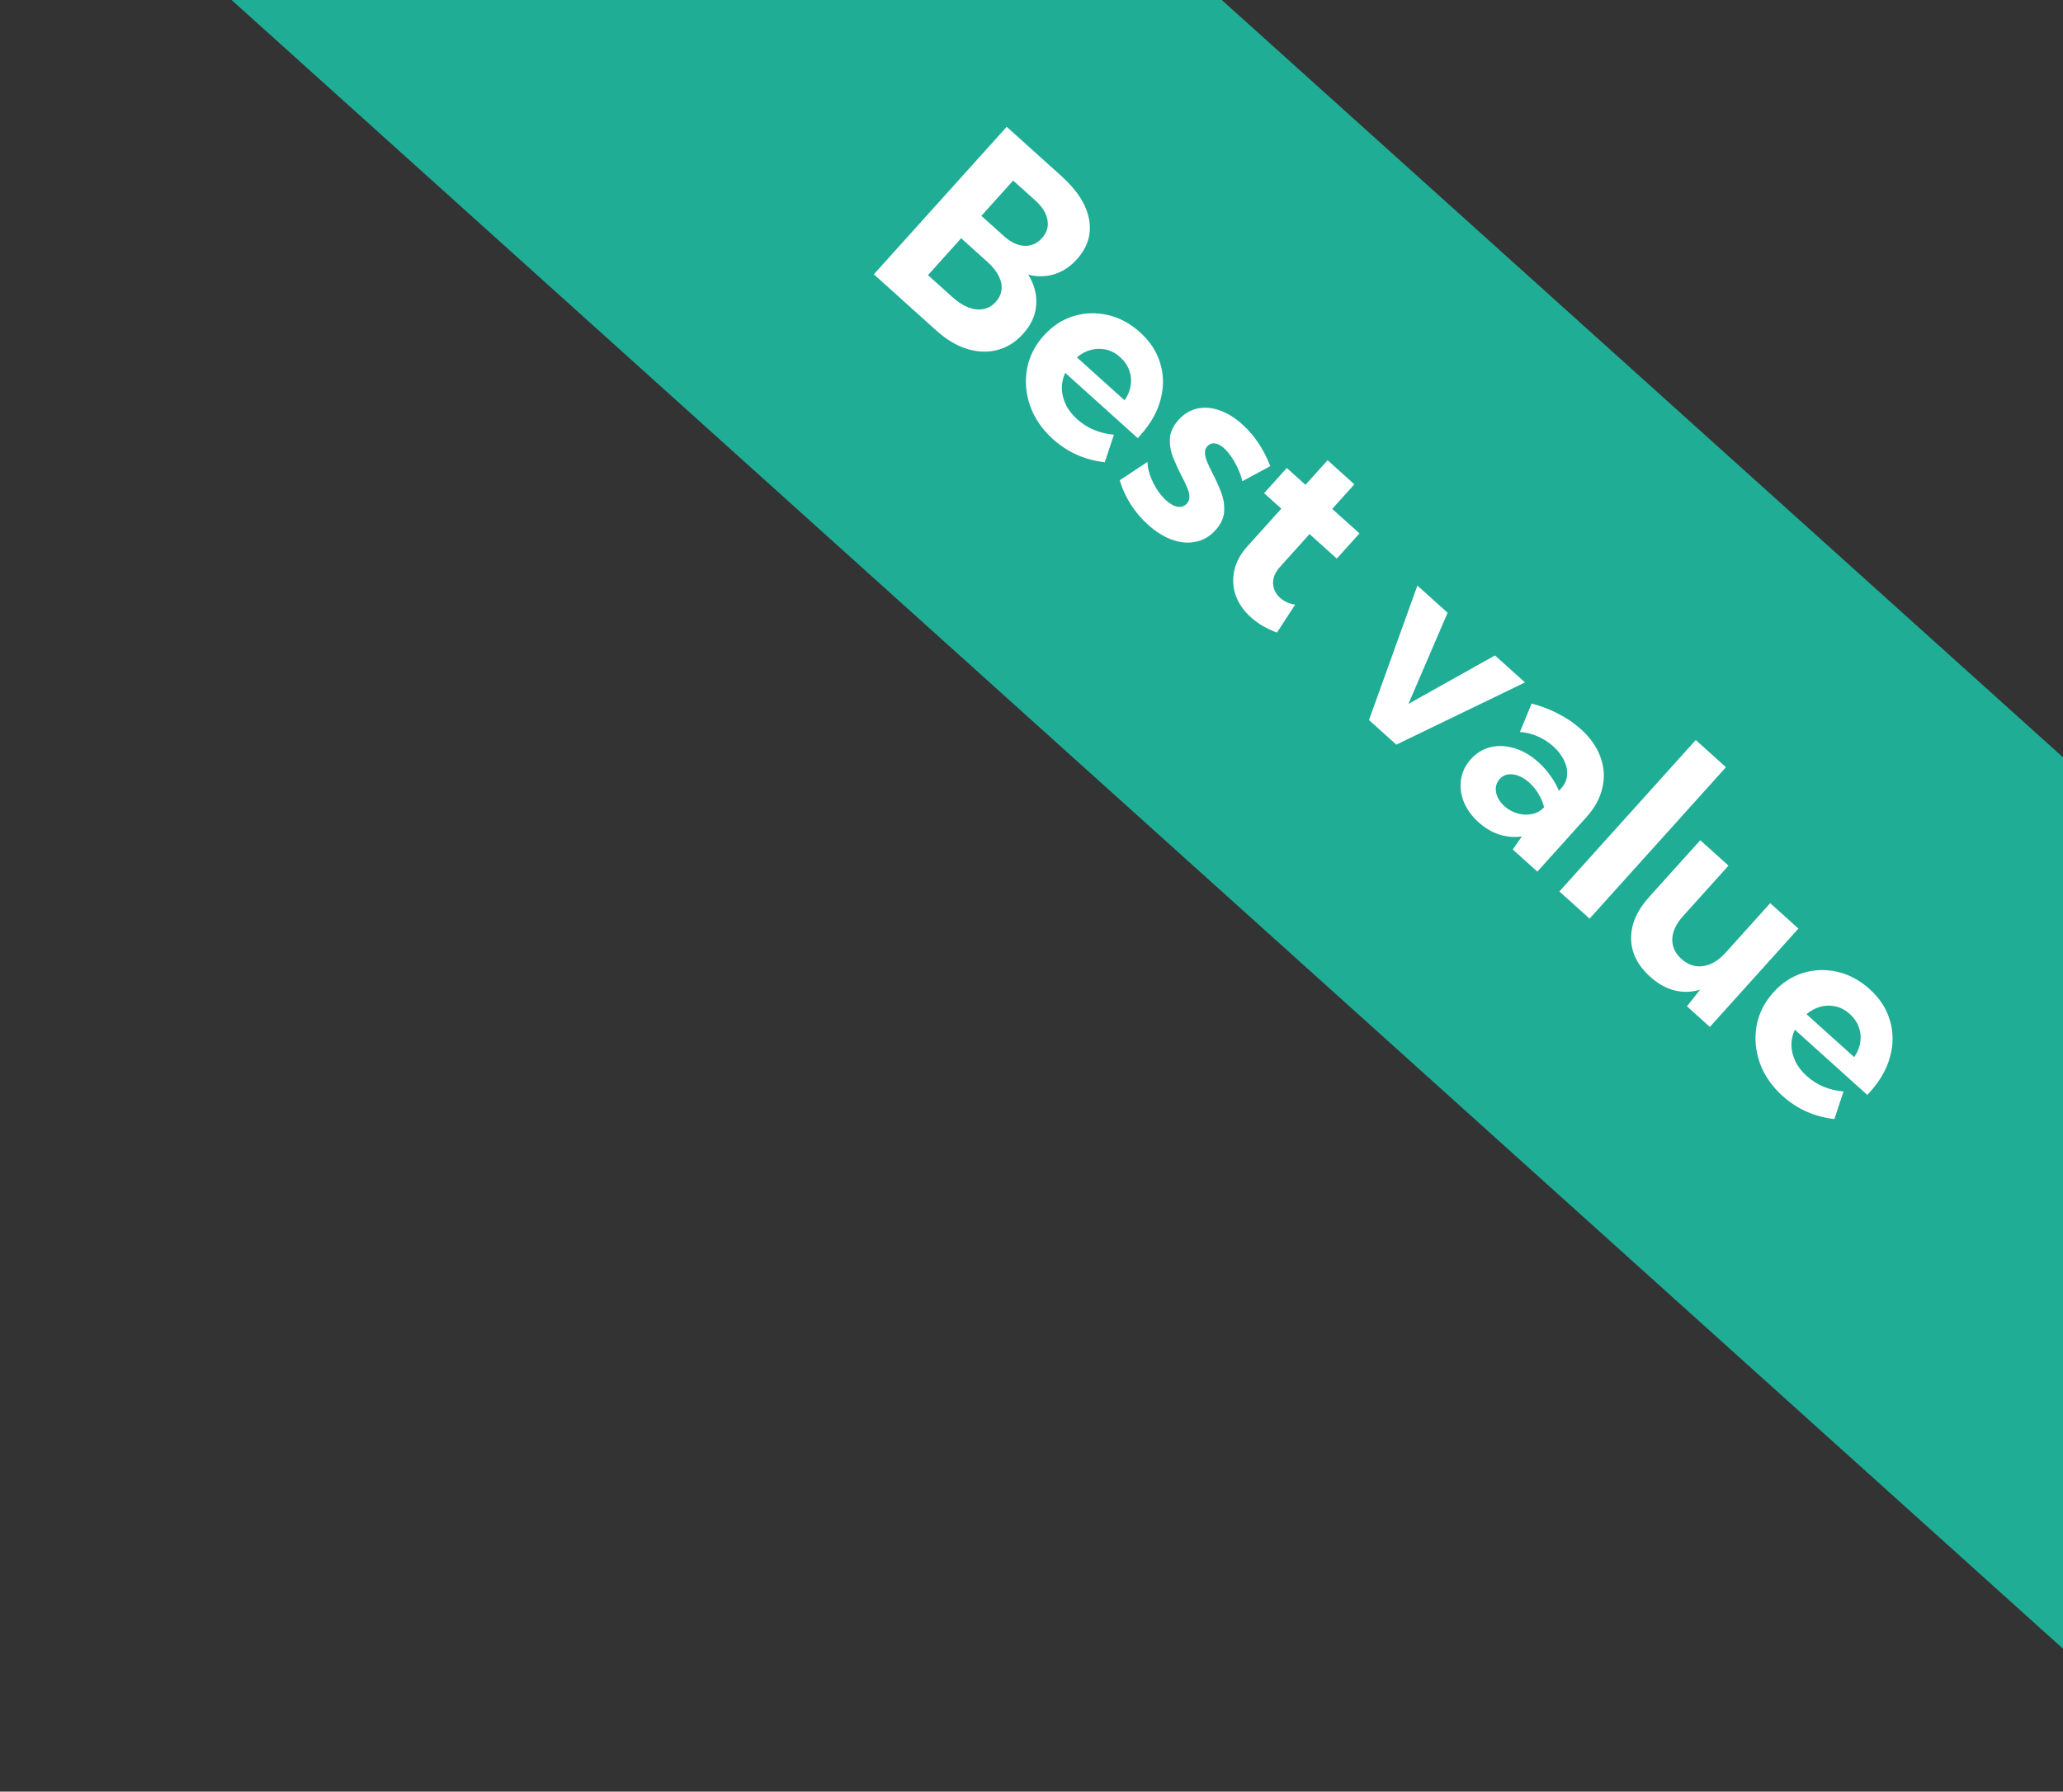
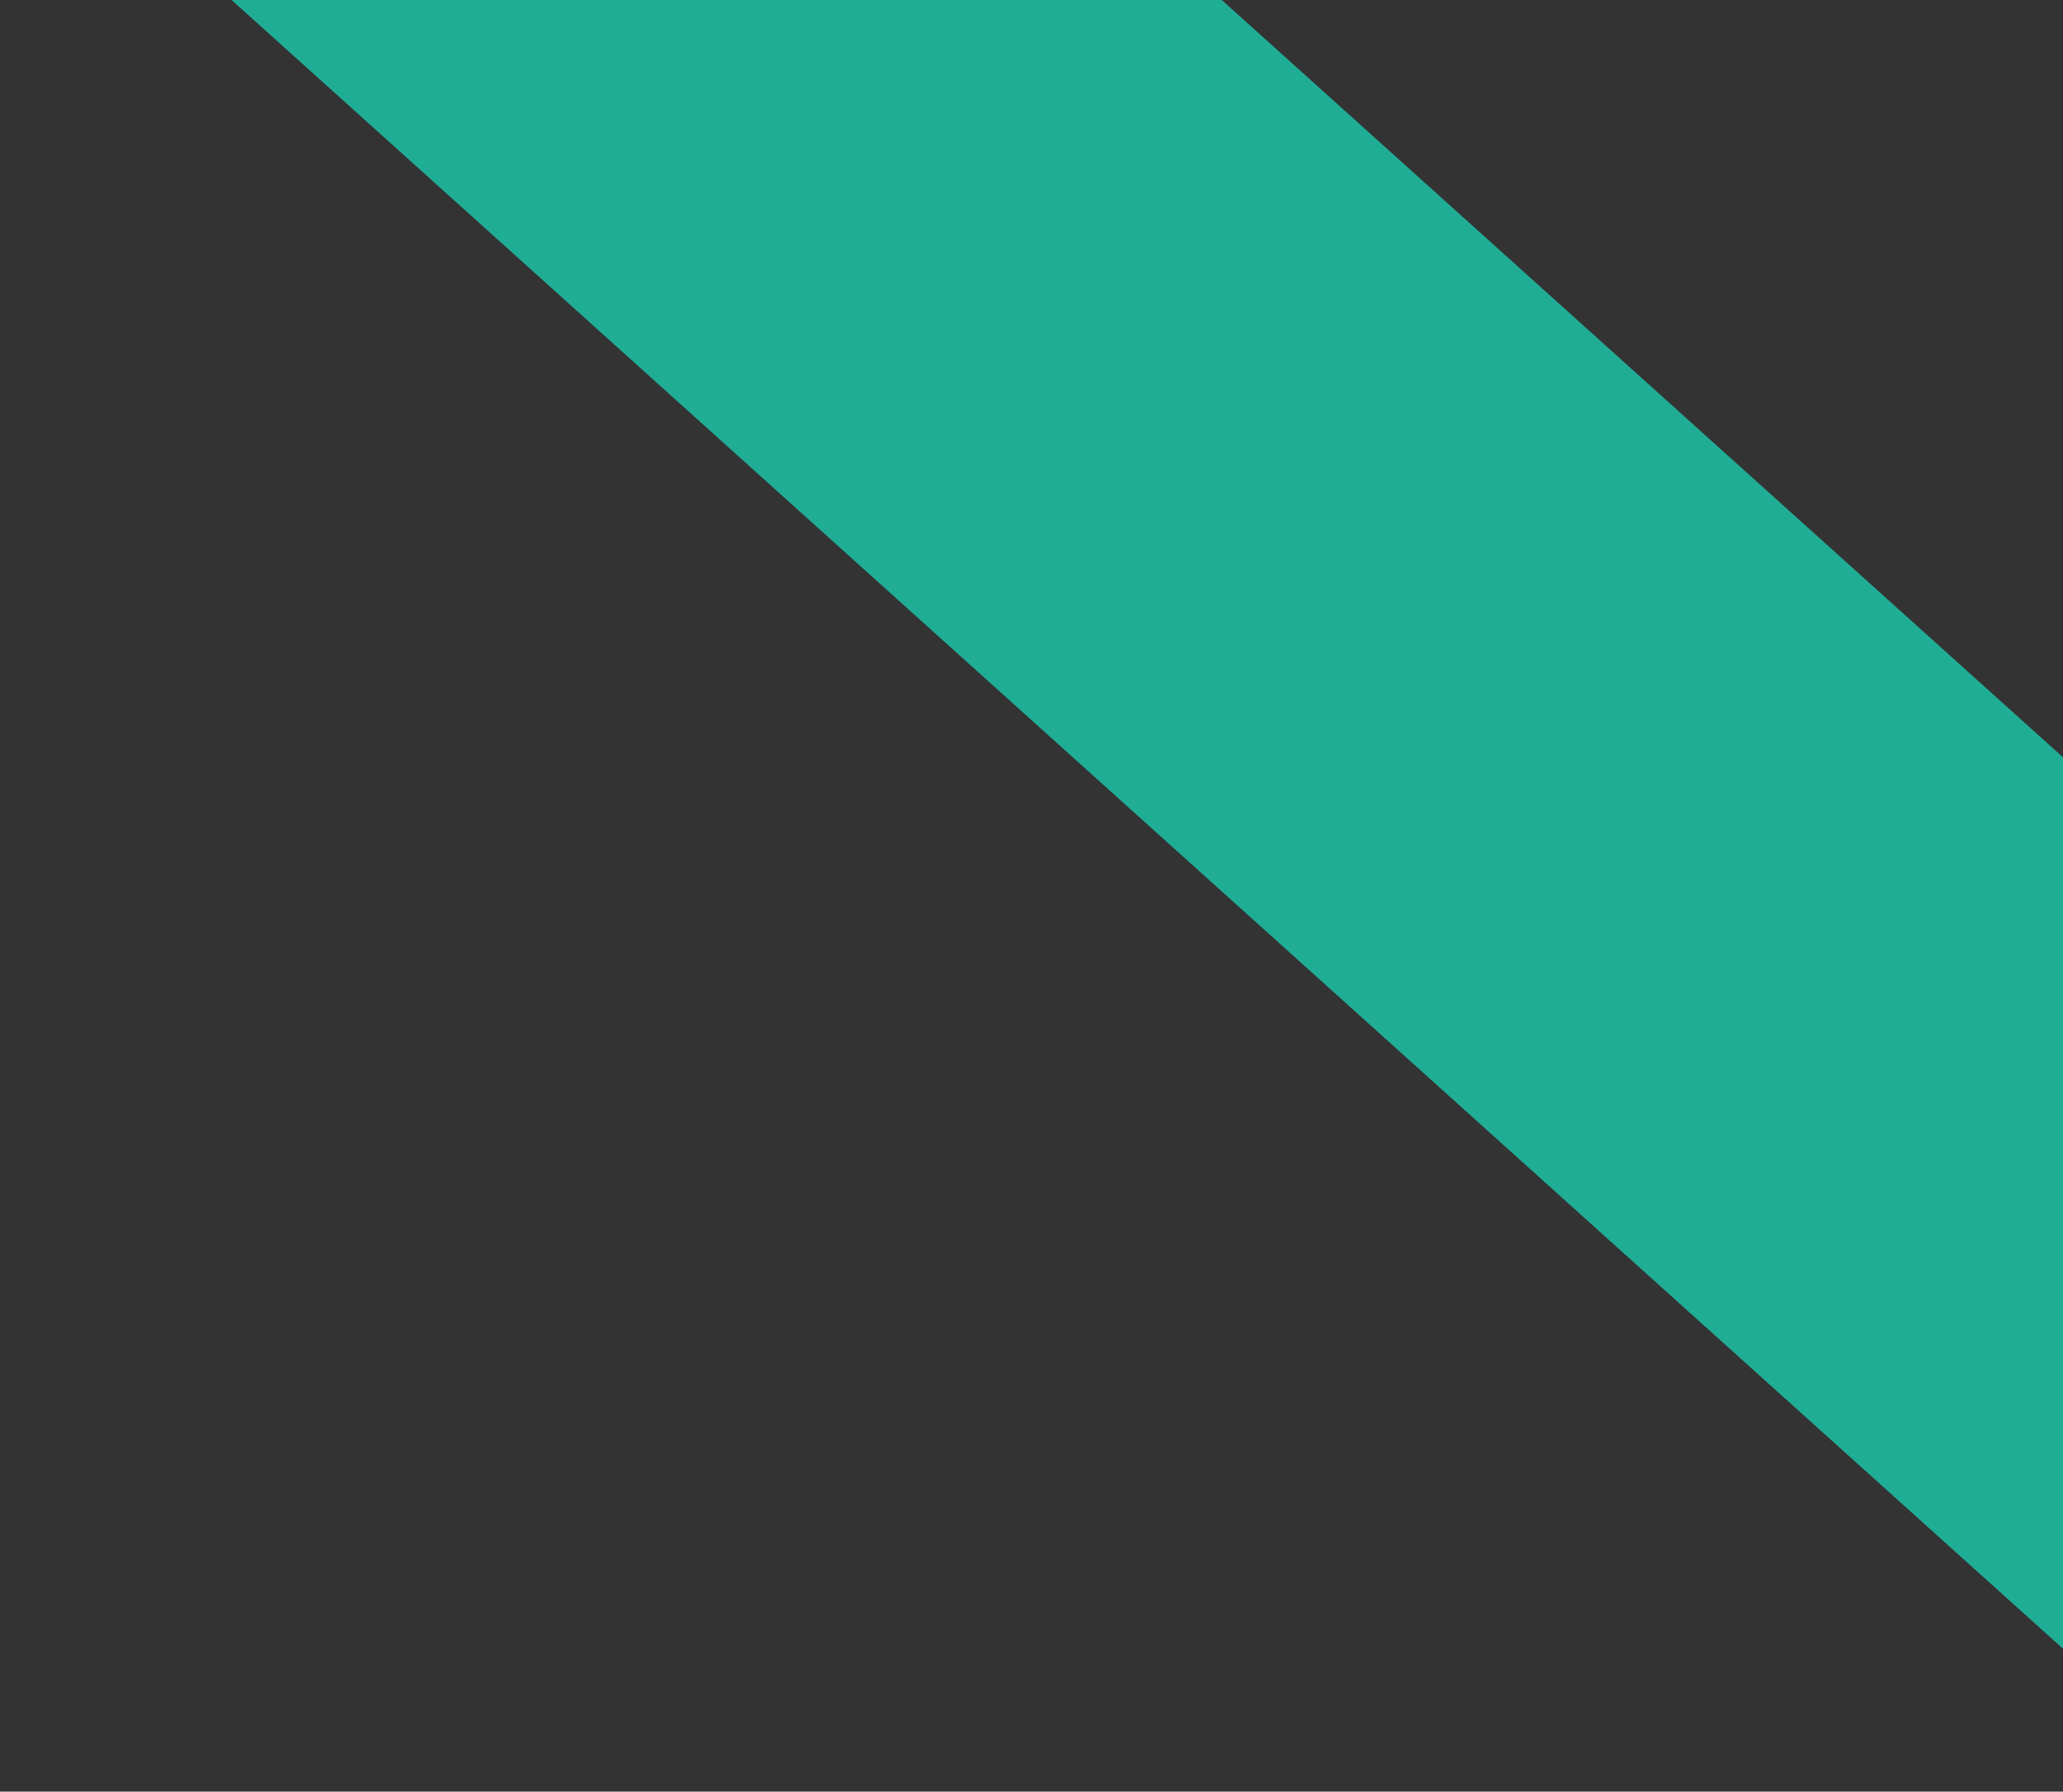
<svg xmlns="http://www.w3.org/2000/svg" width="137" height="119" viewBox="0 0 137 119" fill="none">
  <rect x="0" y="0" width="137" height="119" fill="#333333" stroke="none" />
  <rect width="198" height="44" transform="translate(29.589 -46.413) rotate(42)" fill="#20AD96" />
-   <path d="M58.031 18.22L66.853 8.423L70.478 11.687C71.531 12.635 72.146 13.595 72.321 14.565C72.505 15.534 72.234 16.422 71.508 17.227C71.066 17.719 70.558 18.051 69.986 18.222C69.418 18.389 68.85 18.394 68.282 18.237C68.69 18.904 68.867 19.579 68.811 20.263C68.764 20.945 68.478 21.579 67.952 22.162C67.45 22.72 66.876 23.081 66.229 23.248C65.591 23.414 64.919 23.389 64.215 23.173C63.519 22.957 62.838 22.548 62.172 21.949L58.031 18.22ZM65.171 14.336L66.673 15.688C67.122 16.092 67.573 16.305 68.026 16.327C68.479 16.349 68.871 16.177 69.2 15.811C69.522 15.454 69.642 15.054 69.56 14.61C69.487 14.166 69.218 13.734 68.752 13.314L67.282 11.991L65.171 14.336ZM61.625 18.274L63.251 19.739C63.608 20.06 63.962 20.288 64.314 20.424C64.669 20.554 65.001 20.589 65.309 20.527C65.625 20.465 65.897 20.308 66.124 20.055C66.352 19.802 66.48 19.528 66.51 19.232C66.545 18.94 66.481 18.638 66.32 18.327C66.162 18.012 65.916 17.703 65.581 17.401L63.83 15.825L61.625 18.274ZM73.366 30.703C72.039 30.549 70.894 30.038 69.931 29.172C69.217 28.529 68.712 27.798 68.416 26.98C68.129 26.161 68.056 25.339 68.2 24.514C68.348 23.693 68.72 22.952 69.316 22.29C69.884 21.659 70.54 21.228 71.283 20.998C72.03 20.772 72.79 20.747 73.563 20.922C74.335 21.097 75.048 21.479 75.701 22.067C76.376 22.675 76.828 23.369 77.055 24.149C77.287 24.926 77.291 25.726 77.069 26.551C76.851 27.372 76.408 28.152 75.742 28.892L75.554 29.101L70.74 24.767C70.587 25.094 70.511 25.436 70.514 25.793C70.52 26.145 70.605 26.498 70.768 26.85C70.932 27.203 71.186 27.534 71.53 27.843C72.196 28.443 73.01 28.786 73.973 28.873L73.366 30.703ZM71.514 23.737L74.681 26.589C74.901 26.275 75.036 25.946 75.084 25.603C75.141 25.26 75.109 24.924 74.988 24.594C74.871 24.268 74.671 23.978 74.388 23.723C74.101 23.464 73.787 23.296 73.447 23.218C73.111 23.145 72.777 23.152 72.446 23.24C72.115 23.328 71.804 23.493 71.514 23.737ZM74.356 31.902L76.203 30.679C76.204 30.94 76.258 31.23 76.366 31.548C76.479 31.87 76.628 32.181 76.814 32.483C77.008 32.784 77.218 33.036 77.445 33.24C77.715 33.483 77.971 33.623 78.213 33.66C78.46 33.693 78.662 33.622 78.818 33.448C78.948 33.304 79.003 33.138 78.985 32.948C78.975 32.757 78.916 32.547 78.809 32.316C78.71 32.085 78.589 31.838 78.447 31.576C78.261 31.212 78.083 30.823 77.912 30.409C77.746 29.999 77.672 29.577 77.691 29.145C77.709 28.712 77.903 28.291 78.272 27.882C78.624 27.49 79.032 27.243 79.496 27.14C79.963 27.032 80.455 27.069 80.97 27.249C81.49 27.425 81.998 27.736 82.494 28.183C83.3 28.909 83.921 29.835 84.358 30.961L82.493 31.967C82.452 31.733 82.368 31.476 82.242 31.196C82.119 30.912 81.972 30.642 81.801 30.386C81.634 30.133 81.463 29.928 81.289 29.771C81.076 29.579 80.869 29.472 80.669 29.449C80.473 29.43 80.306 29.497 80.169 29.65C80.067 29.763 80.016 29.902 80.017 30.068C80.021 30.23 80.066 30.425 80.153 30.652C80.248 30.88 80.374 31.147 80.531 31.454C80.729 31.829 80.91 32.229 81.073 32.652C81.245 33.074 81.319 33.504 81.296 33.941C81.282 34.377 81.088 34.802 80.716 35.216C80.351 35.621 79.921 35.876 79.424 35.98C78.932 36.089 78.409 36.048 77.856 35.857C77.31 35.666 76.77 35.329 76.234 34.847C75.342 34.043 74.716 33.062 74.356 31.902ZM84.8 42.015C84.119 41.765 83.543 41.428 83.073 41.004C82.585 40.565 82.246 40.075 82.056 39.533C81.874 38.991 81.845 38.44 81.969 37.882C82.098 37.319 82.381 36.794 82.82 36.306L85.091 33.785L83.948 32.756L85.453 31.084L86.694 32.202L88.164 30.569L89.941 32.168L88.471 33.801L90.28 35.43L88.774 37.102L86.965 35.473L85.001 37.655C84.679 38.012 84.526 38.379 84.542 38.755C84.561 39.128 84.717 39.445 85.009 39.708C85.275 39.947 85.608 40.098 86.01 40.16L84.8 42.015ZM101.272 45.328L92.727 49.46L90.911 47.825L94.127 38.894L96.132 40.7L93.531 46.754L99.28 43.534L101.272 45.328ZM102.093 57.893L100.46 56.423L101.062 55.558C100.564 55.629 100.066 55.587 99.568 55.431C99.074 55.27 98.616 54.999 98.193 54.619C97.736 54.207 97.407 53.754 97.207 53.258C97.011 52.758 96.95 52.261 97.023 51.768C97.101 51.27 97.318 50.823 97.675 50.427C98.051 50.009 98.494 49.741 99.002 49.623C99.51 49.505 100.039 49.531 100.587 49.702C101.143 49.871 101.67 50.18 102.166 50.627C102.458 50.89 102.72 51.185 102.953 51.513C103.191 51.845 103.383 52.183 103.529 52.528L103.682 52.358C103.917 52.097 104.045 51.806 104.066 51.486C104.095 51.165 104.028 50.836 103.865 50.501C103.706 50.169 103.47 49.862 103.157 49.579C102.856 49.309 102.515 49.088 102.133 48.917C101.755 48.75 101.355 48.651 100.935 48.619L101.713 46.73C102.357 46.9 102.954 47.13 103.504 47.42C104.063 47.71 104.554 48.046 104.976 48.426C105.612 48.998 106.049 49.621 106.287 50.293C106.53 50.96 106.571 51.637 106.412 52.321C106.261 53.005 105.906 53.659 105.345 54.282L102.093 57.893ZM99.905 53.546C100.153 53.769 100.439 53.929 100.764 54.024C101.088 54.119 101.404 54.135 101.712 54.074C102.024 54.016 102.287 53.877 102.499 53.659L102.541 53.613C102.467 53.31 102.343 53.018 102.171 52.736C102.007 52.455 101.805 52.206 101.566 51.99C101.209 51.669 100.846 51.484 100.479 51.437C100.111 51.39 99.816 51.491 99.592 51.739C99.447 51.9 99.361 52.087 99.335 52.3C99.317 52.513 99.356 52.728 99.45 52.947C99.548 53.162 99.7 53.362 99.905 53.546ZM105.561 61.016L103.556 59.211L112.613 49.152L114.618 50.958L105.561 61.016ZM113.549 68.209L112.027 66.838L112.903 65.735C112.327 65.91 111.757 65.925 111.194 65.781C110.635 65.64 110.1 65.34 109.591 64.881C108.755 64.129 108.331 63.282 108.319 62.34C108.307 61.399 108.705 60.48 109.512 59.583L112.912 55.808L114.786 57.496L111.775 60.84C111.316 61.349 111.075 61.858 111.052 62.365C111.037 62.872 111.239 63.314 111.657 63.69C112.092 64.082 112.572 64.242 113.095 64.169C113.626 64.095 114.125 63.799 114.592 63.281L117.556 59.989L119.43 61.677L113.549 68.209ZM121.817 74.329C120.49 74.174 119.345 73.664 118.382 72.797C117.668 72.154 117.163 71.424 116.867 70.605C116.58 69.786 116.507 68.964 116.651 68.139C116.799 67.319 117.171 66.577 117.767 65.915C118.335 65.284 118.991 64.853 119.734 64.624C120.481 64.398 121.241 64.372 122.014 64.548C122.786 64.723 123.499 65.105 124.153 65.693C124.827 66.3 125.279 66.995 125.506 67.775C125.738 68.551 125.742 69.352 125.52 70.177C125.302 70.997 124.859 71.777 124.193 72.518L124.005 72.727L119.191 68.392C119.038 68.72 118.962 69.062 118.965 69.418C118.971 69.771 119.055 70.123 119.219 70.476C119.383 70.828 119.637 71.159 119.981 71.469C120.647 72.069 121.461 72.412 122.424 72.498L121.817 74.329ZM119.965 67.362L123.132 70.215C123.352 69.9 123.487 69.572 123.535 69.229C123.592 68.886 123.56 68.549 123.439 68.219C123.322 67.894 123.122 67.603 122.839 67.349C122.552 67.09 122.238 66.921 121.898 66.844C121.562 66.77 121.228 66.777 120.897 66.865C120.565 66.953 120.255 67.119 119.965 67.362Z" fill="white" />
</svg>